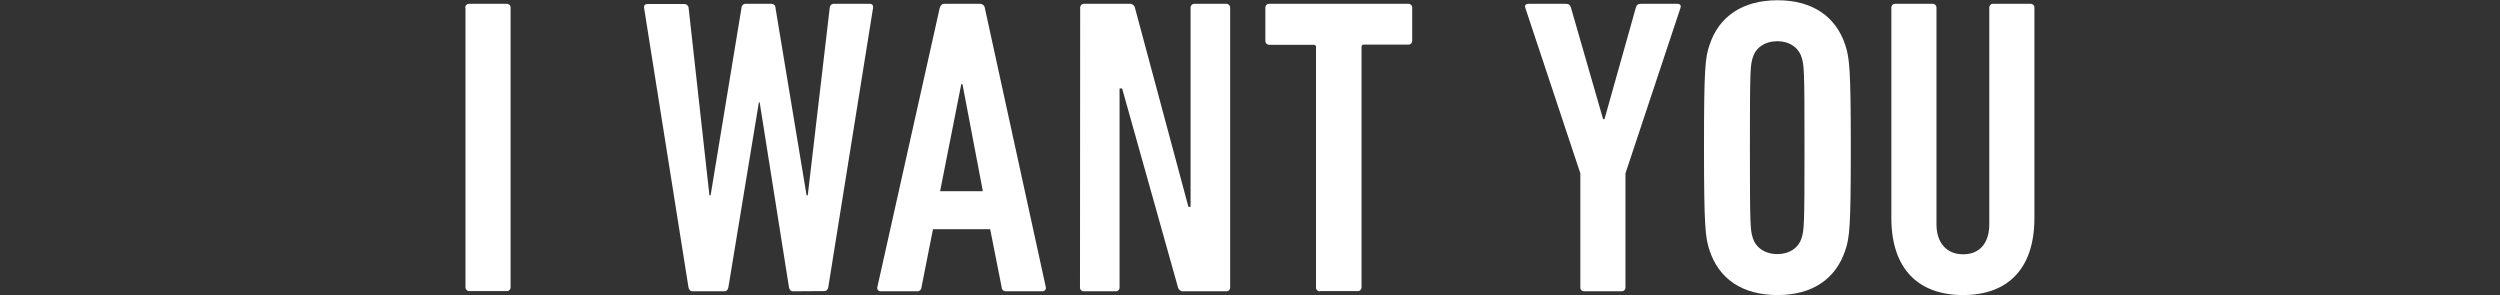
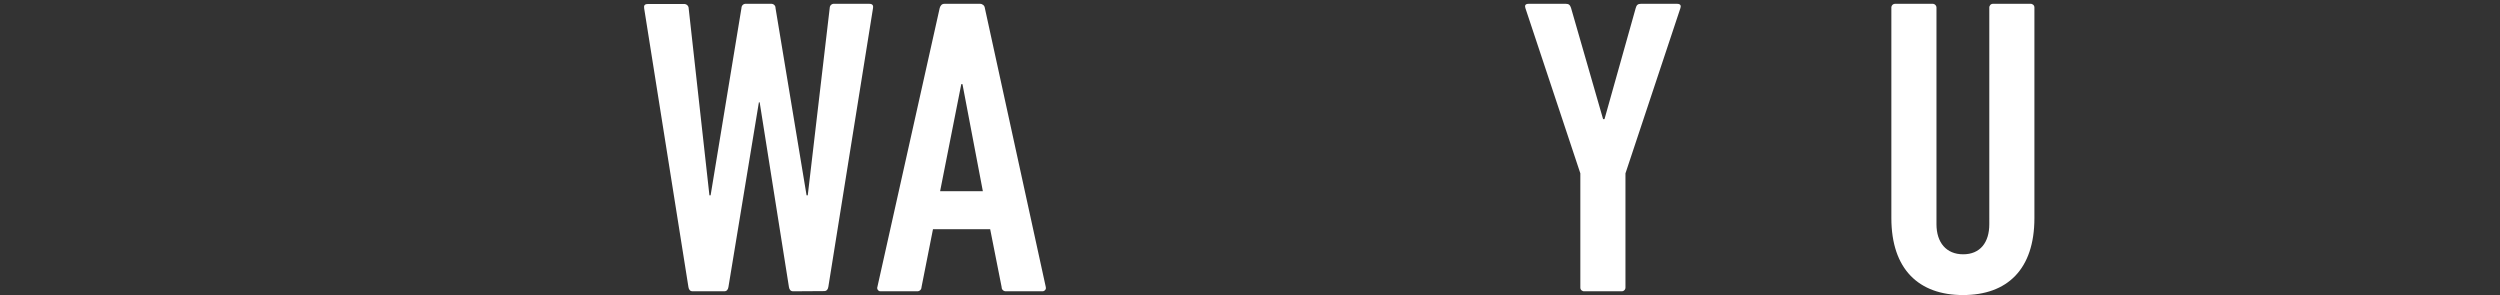
<svg xmlns="http://www.w3.org/2000/svg" version="1.1" id="レイヤー_1" x="0px" y="0px" viewBox="0 0 1263.6 149.2" style="enable-background:new 0 0 1263.6 149.2;" xml:space="preserve">
  <rect x="0" y="0" width="1263.6" height="149.2" fill="#333333" stroke="none" />
  <style type="text/css">
	.st0{fill:#FFFFFF;}
</style>
  <g transform="translate(-11.33 -172.27)">
-     <path class="st0" d="M246.5,176.3c-0.1-1.1,0.7-2.1,1.9-2.1c0.1,0,0.2,0,0.3,0h18.6c1.1-0.1,2.1,0.7,2.1,1.8c0,0.1,0,0.2,0,0.3v141   c0.1,1.1-0.7,2.1-1.8,2.1c-0.1,0-0.2,0-0.3,0h-18.6c-1.1,0.1-2.1-0.8-2.1-1.9c0-0.1,0-0.2,0-0.3V176.3z" />
    <path class="st0" d="M412.2,319.5c-1.3,0-1.9-0.9-2.1-2.1L395.3,224h-0.4l-15.4,93.4c-0.2,1.3-0.9,2.1-2.1,2.1h-16   c-1.3,0-1.9-0.9-2.1-2.1l-22.4-141c-0.2-1.3,0.2-2.1,1.9-2.1H357c1.2-0.1,2.3,0.8,2.4,2c0,0,0,0.1,0,0.1l10.5,94.6h0.6l15.6-94.7   c0-1.2,1-2.2,2.2-2.1c0,0,0.1,0,0.1,0H401c1.2-0.1,2.3,0.8,2.3,2c0,0,0,0.1,0,0.1L419,271h0.6l11.1-94.7c0-1.2,1-2.2,2.2-2.1   c0,0,0.1,0,0.1,0h17.7c1.7,0,2.1,0.9,1.9,2.1l-22.6,141c-0.2,1.3-0.9,2.1-2.1,2.1L412.2,319.5z" />
    <path class="st0" d="M486.3,176.3c0.4-1.3,1.1-2.1,2.4-2.1h18c1.2,0,2.3,0.9,2.4,2.1l30.8,141c0.3,0.9-0.2,1.8-1.1,2.1   c-0.2,0.1-0.4,0.1-0.7,0.1h-18.2c-1.2,0.1-2.3-0.8-2.3-2c0,0,0-0.1,0-0.1l-5.8-29.3h-28.9l-5.8,29.3c0,1.2-1,2.2-2.3,2.1   c0,0-0.1,0-0.1,0h-18.2c-0.9,0.1-1.7-0.6-1.8-1.5c0-0.2,0-0.5,0.1-0.7L486.3,176.3z M508.1,268.9l-10.3-54.1h-0.6l-10.7,54.1H508.1   z" />
-     <path class="st0" d="M557.3,176.3c-0.1-1.1,0.7-2.1,1.8-2.1c0.1,0,0.2,0,0.3,0h22.6c1.4-0.2,2.7,0.7,3,2.1L612,276.8h1.1V176.3   c-0.1-1.1,0.7-2.1,1.9-2.1c0.1,0,0.2,0,0.3,0H631c1.1-0.1,2.1,0.8,2.1,1.9c0,0.1,0,0.2,0,0.3v141c0.1,1.1-0.7,2.1-1.9,2.1   c-0.1,0-0.2,0-0.3,0h-21.2c-1.4,0.2-2.7-0.7-3-2.1l-28.2-100.4h-1.3v100.4c0.1,1.1-0.7,2.1-1.8,2.1c-0.1,0-0.2,0-0.3,0h-15.8   c-1.1,0.1-2.1-0.7-2.1-1.8c0-0.1,0-0.2,0-0.3L557.3,176.3z" />
-     <path class="st0" d="M678.6,319.5c-1.1,0.1-2.1-0.7-2.1-1.8c0-0.1,0-0.2,0-0.3V196.2c0.1-0.6-0.3-1.2-1-1.3c-0.1,0-0.2,0-0.3,0   h-22.2c-1.1,0.1-2.1-0.8-2.1-1.9c0-0.1,0-0.2,0-0.3v-16.4c-0.1-1.1,0.7-2.1,1.9-2.1c0.1,0,0.2,0,0.3,0h69.9   c1.1-0.1,2.1,0.7,2.1,1.8c0,0.1,0,0.2,0,0.3v16.4c0.1,1.1-0.7,2.1-1.8,2.1c-0.1,0-0.2,0-0.3,0h-22.2c-0.6-0.1-1.2,0.3-1.3,1   c0,0.1,0,0.2,0,0.3v121.2c0.1,1.1-0.7,2.1-1.8,2.1c-0.1,0-0.2,0-0.3,0H678.6z" />
    <path class="st0" d="M812.2,319.5c-1.1,0.1-2.1-0.7-2.1-1.8c0-0.1,0-0.2,0-0.3v-57.5l-27.8-83.6c-0.4-1.3,0-2.1,1.7-2.1h18.8   c1.5,0,2.1,0.6,2.6,2.1l16.2,56.2h0.7l15.8-56.2c0.4-1.5,1.1-2.1,2.6-2.1H859c1.7,0,2.1,0.9,1.7,2.1l-27.8,83.6v57.5   c0.1,1.1-0.7,2.1-1.9,2.1c-0.1,0-0.2,0-0.3,0H812.2z" />
-     <path class="st0" d="M875.4,298.8c-2.1-6.4-2.8-11.5-2.8-51.9s0.6-45.5,2.8-51.9c4.7-14.3,16.5-22.6,34.4-22.6   c17.7,0,29.5,8.3,34.2,22.6c2.1,6.4,2.8,11.5,2.8,51.9s-0.6,45.5-2.8,51.9c-4.7,14.3-16.5,22.6-34.2,22.6   C891.8,321.4,880.1,313.1,875.4,298.8z M921.9,292.6c1.3-4.1,1.5-5.8,1.5-45.7s-0.2-41.7-1.5-45.7c-1.5-4.9-6.2-8.1-12.2-8.1   c-6.2,0-10.9,3.2-12.4,8.1c-1.3,4.1-1.5,5.8-1.5,45.7s0.2,41.7,1.5,45.7c1.5,4.9,6.2,8.1,12.4,8.1   C915.7,300.7,920.5,297.5,921.9,292.6z" />
    <path class="st0" d="M967.3,282.5V176.3c-0.1-1.1,0.7-2.1,1.9-2.1c0.1,0,0.2,0,0.3,0H988c1.1-0.1,2.1,0.8,2.1,1.9   c0,0.1,0,0.2,0,0.3v109.2c0,9.2,4.9,15.2,13.5,15.2s13.2-6,13.2-15.2V176.3c-0.1-1.1,0.7-2.1,1.8-2.1c0.1,0,0.2,0,0.3,0h18.6   c1.1-0.1,2.1,0.7,2.1,1.8c0,0.1,0,0.2,0,0.3v106.2c0,25.9-13.7,38.9-36.1,38.9C981.2,321.4,967.3,308.4,967.3,282.5L967.3,282.5z" />
  </g>
</svg>